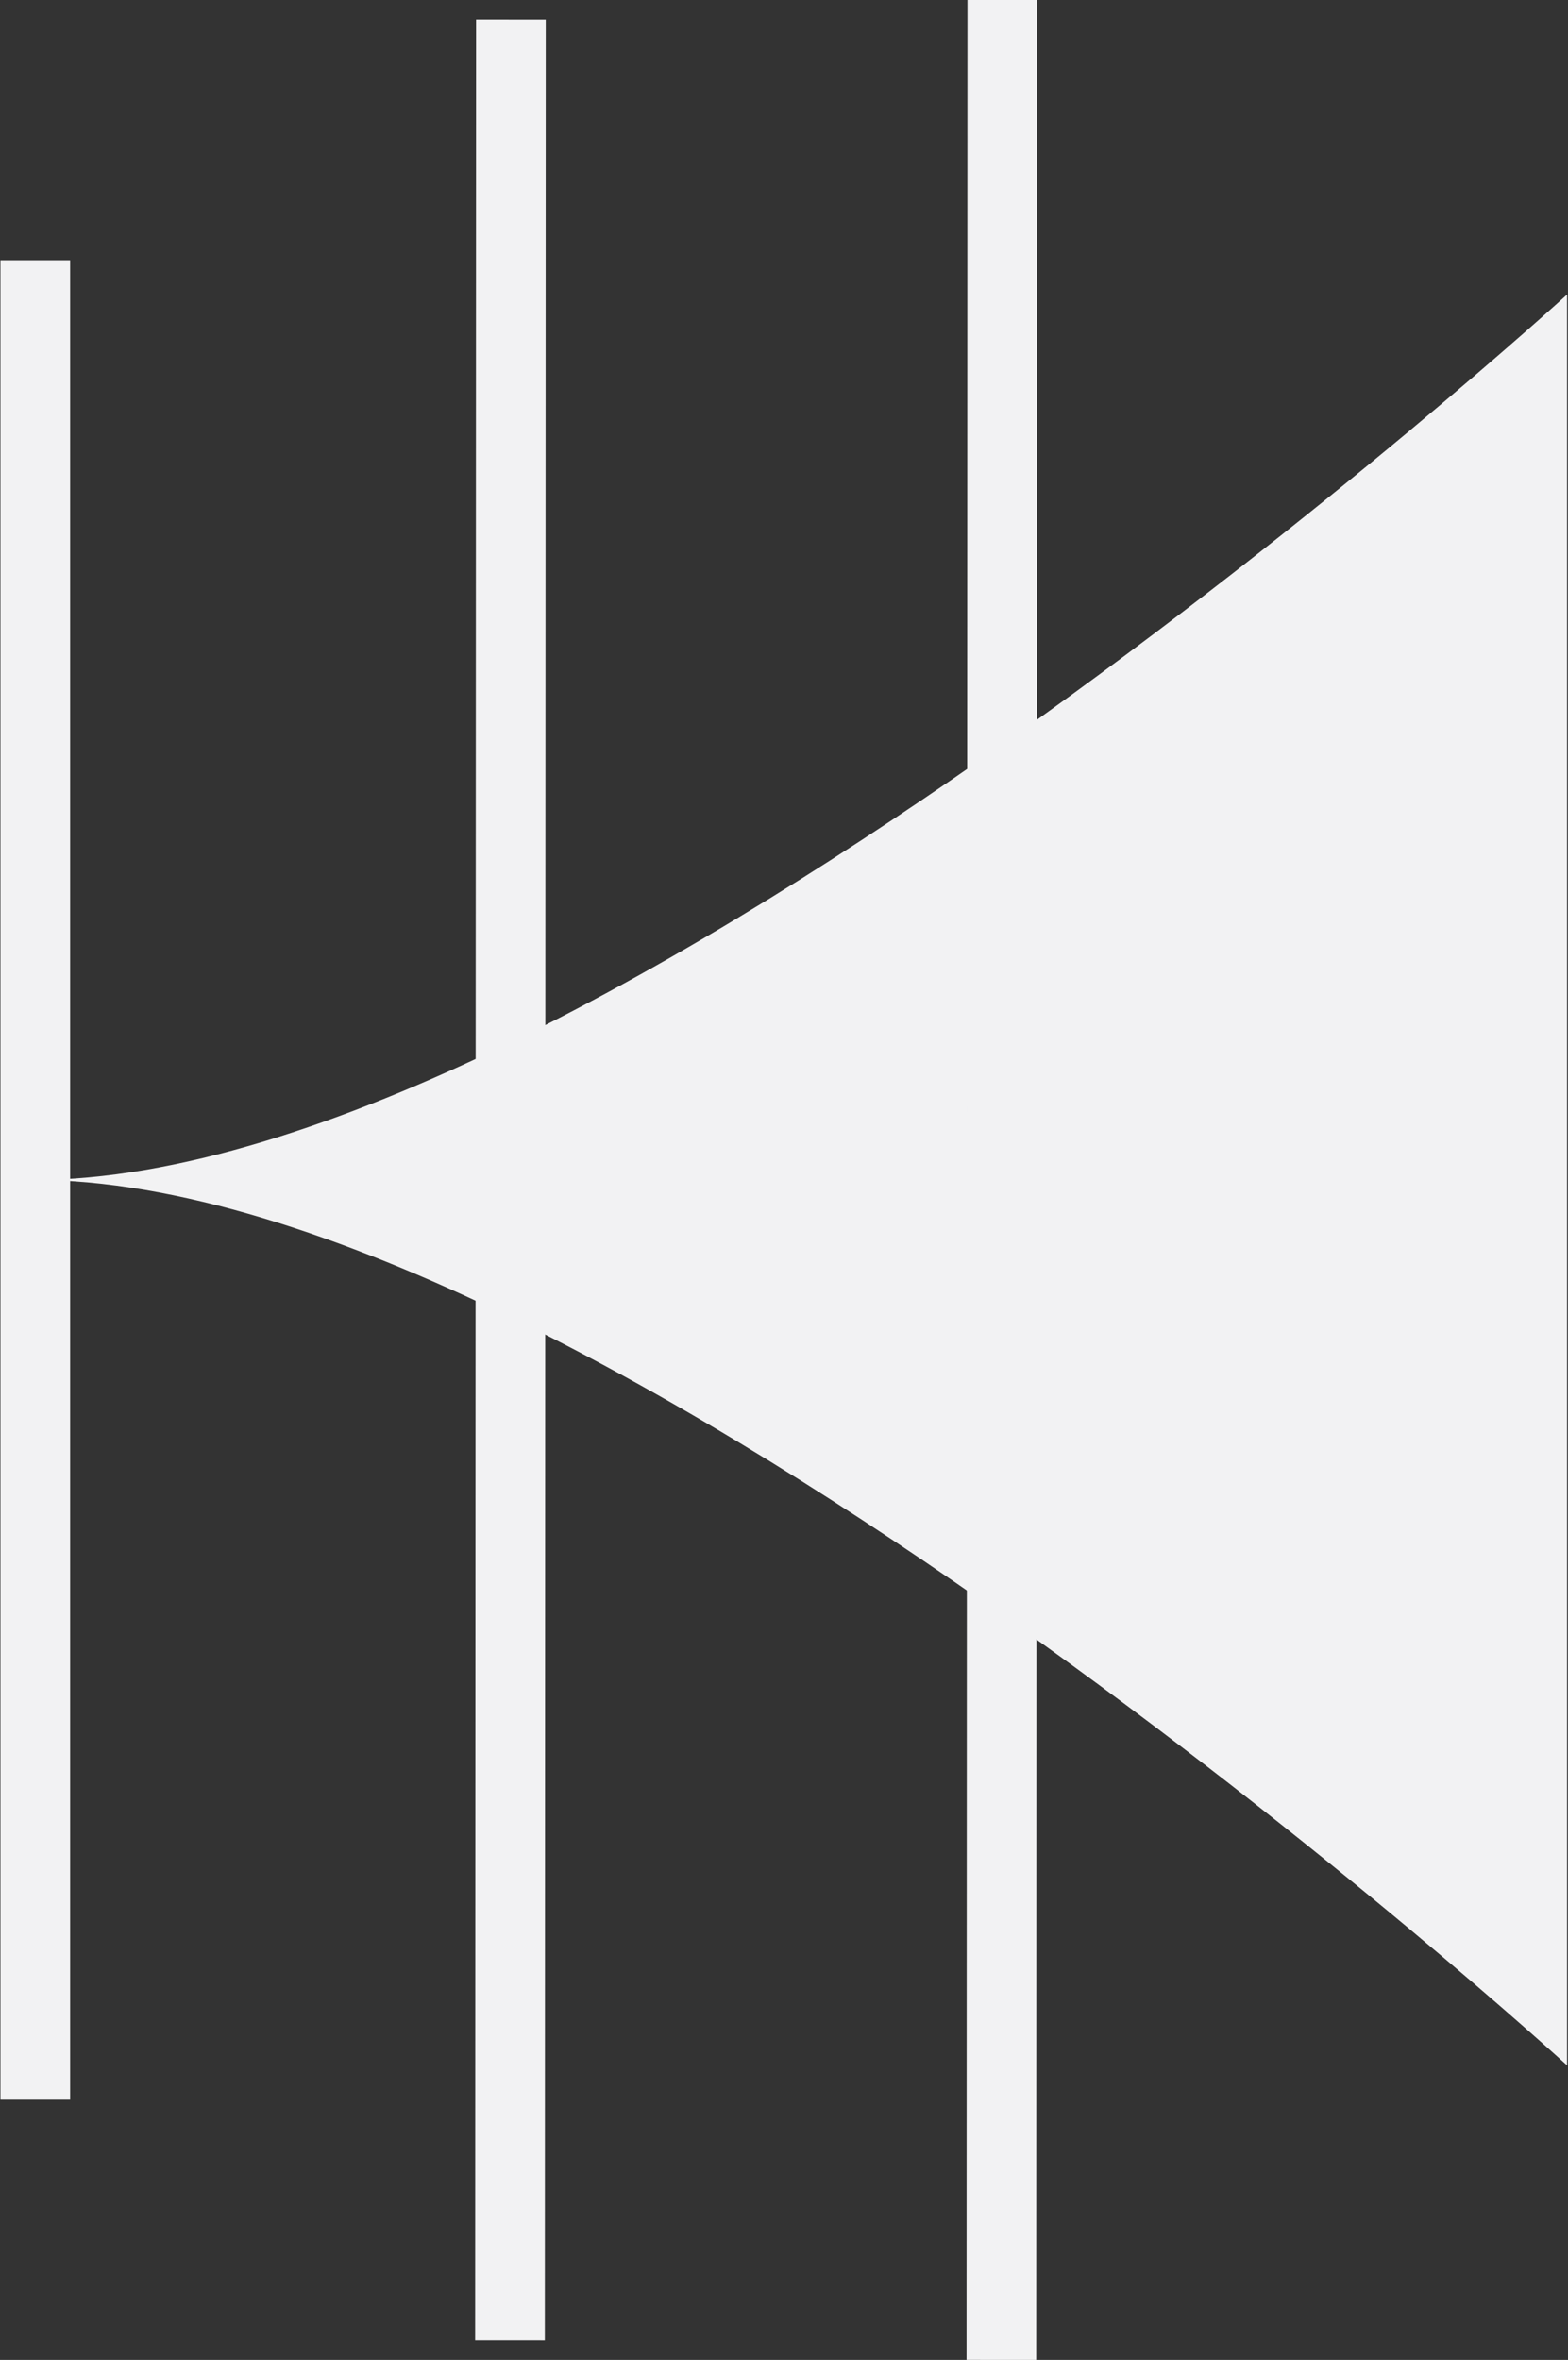
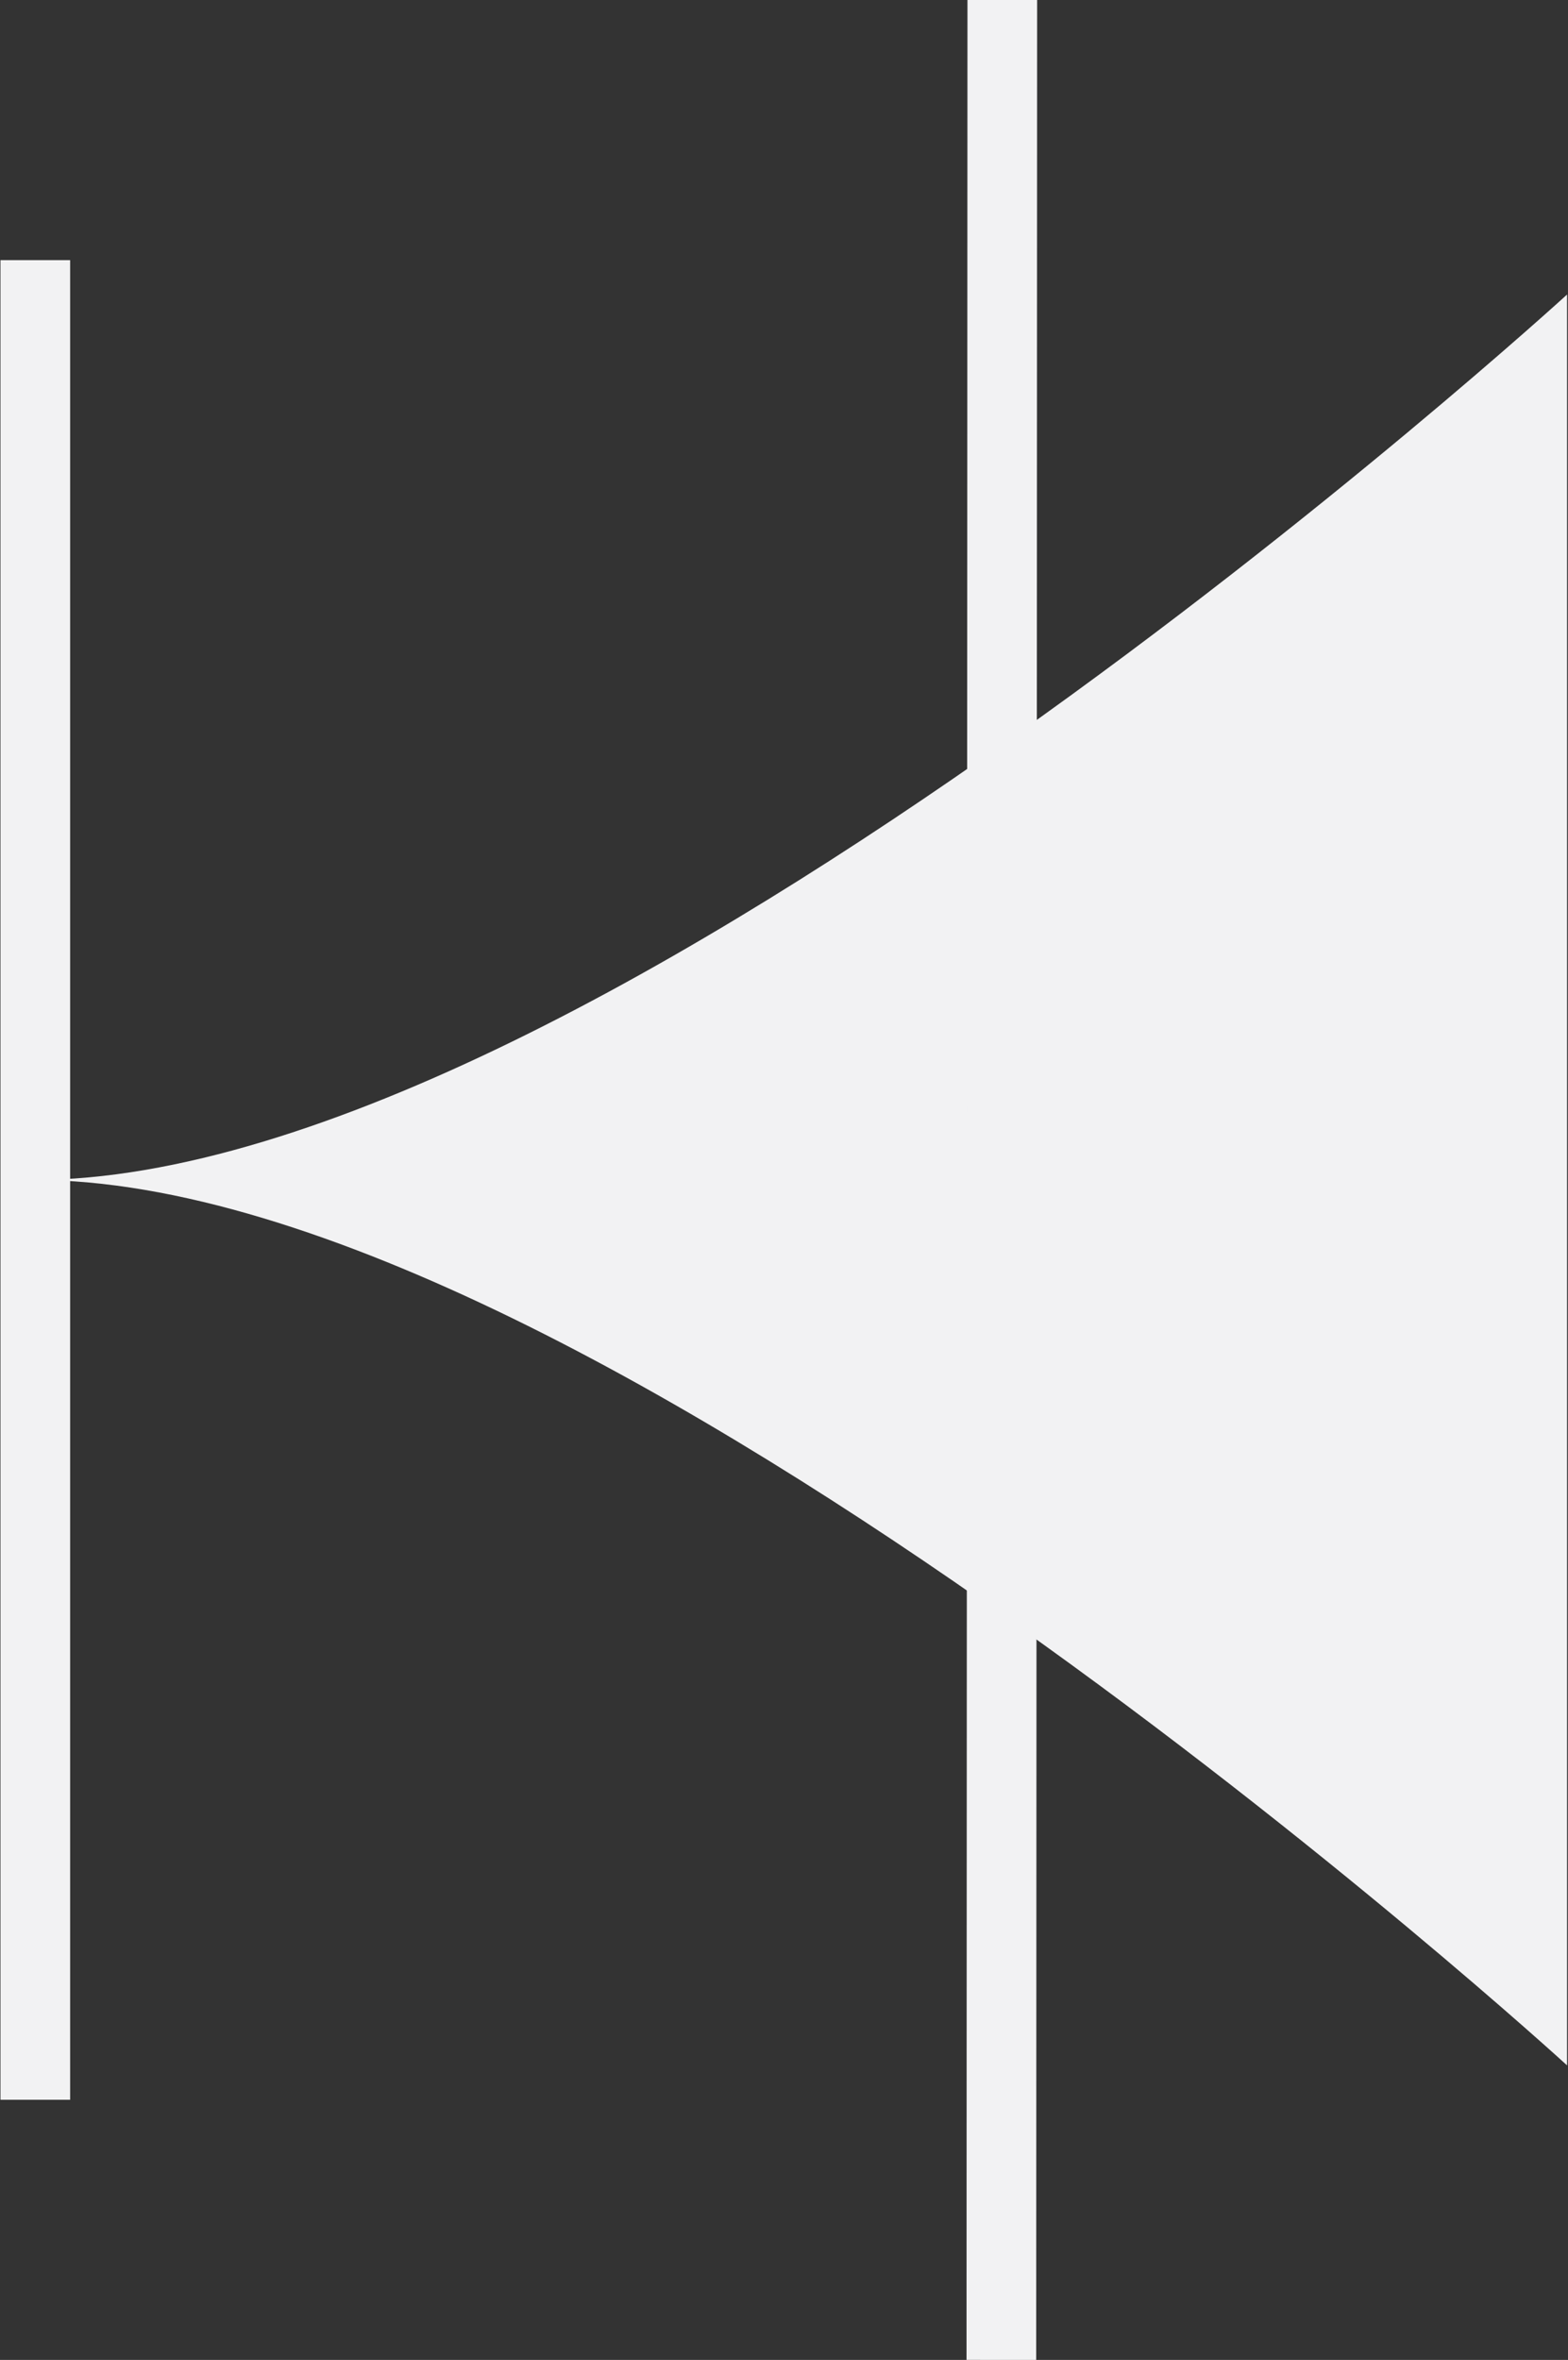
<svg xmlns="http://www.w3.org/2000/svg" id="Layer_2" data-name="Layer 2" viewBox="0 0 16.88 25.4">
  <rect x="0" y="0" width="16.88" height="25.4" fill="#333333" stroke="none" />
  <defs>
    <style>
      .cls-1 {
        fill: #f2f2f3;
      }

      .cls-2 {
        fill: none;
        stroke: #f2f2f3;
        stroke-miterlimit: 10;
        stroke-width: .75px;
      }
    </style>
  </defs>
  <g id="Layer_1-2" data-name="Layer 1">
    <path class="cls-1" d="M.37,12.7c6.08,0,16.5-9.53,16.5-9.53v19.06S6.46,12.7.37,12.7" />
    <line class="cls-2" x1="10.79" y1="0" x2="10.78" y2="25.4" />
    <line class="cls-2" x1=".38" y1="2.8" x2=".38" y2="22.6" />
-     <line class="cls-2" x1="5.5" y1=".21" x2="5.49" y2="25.19" />
  </g>
</svg>